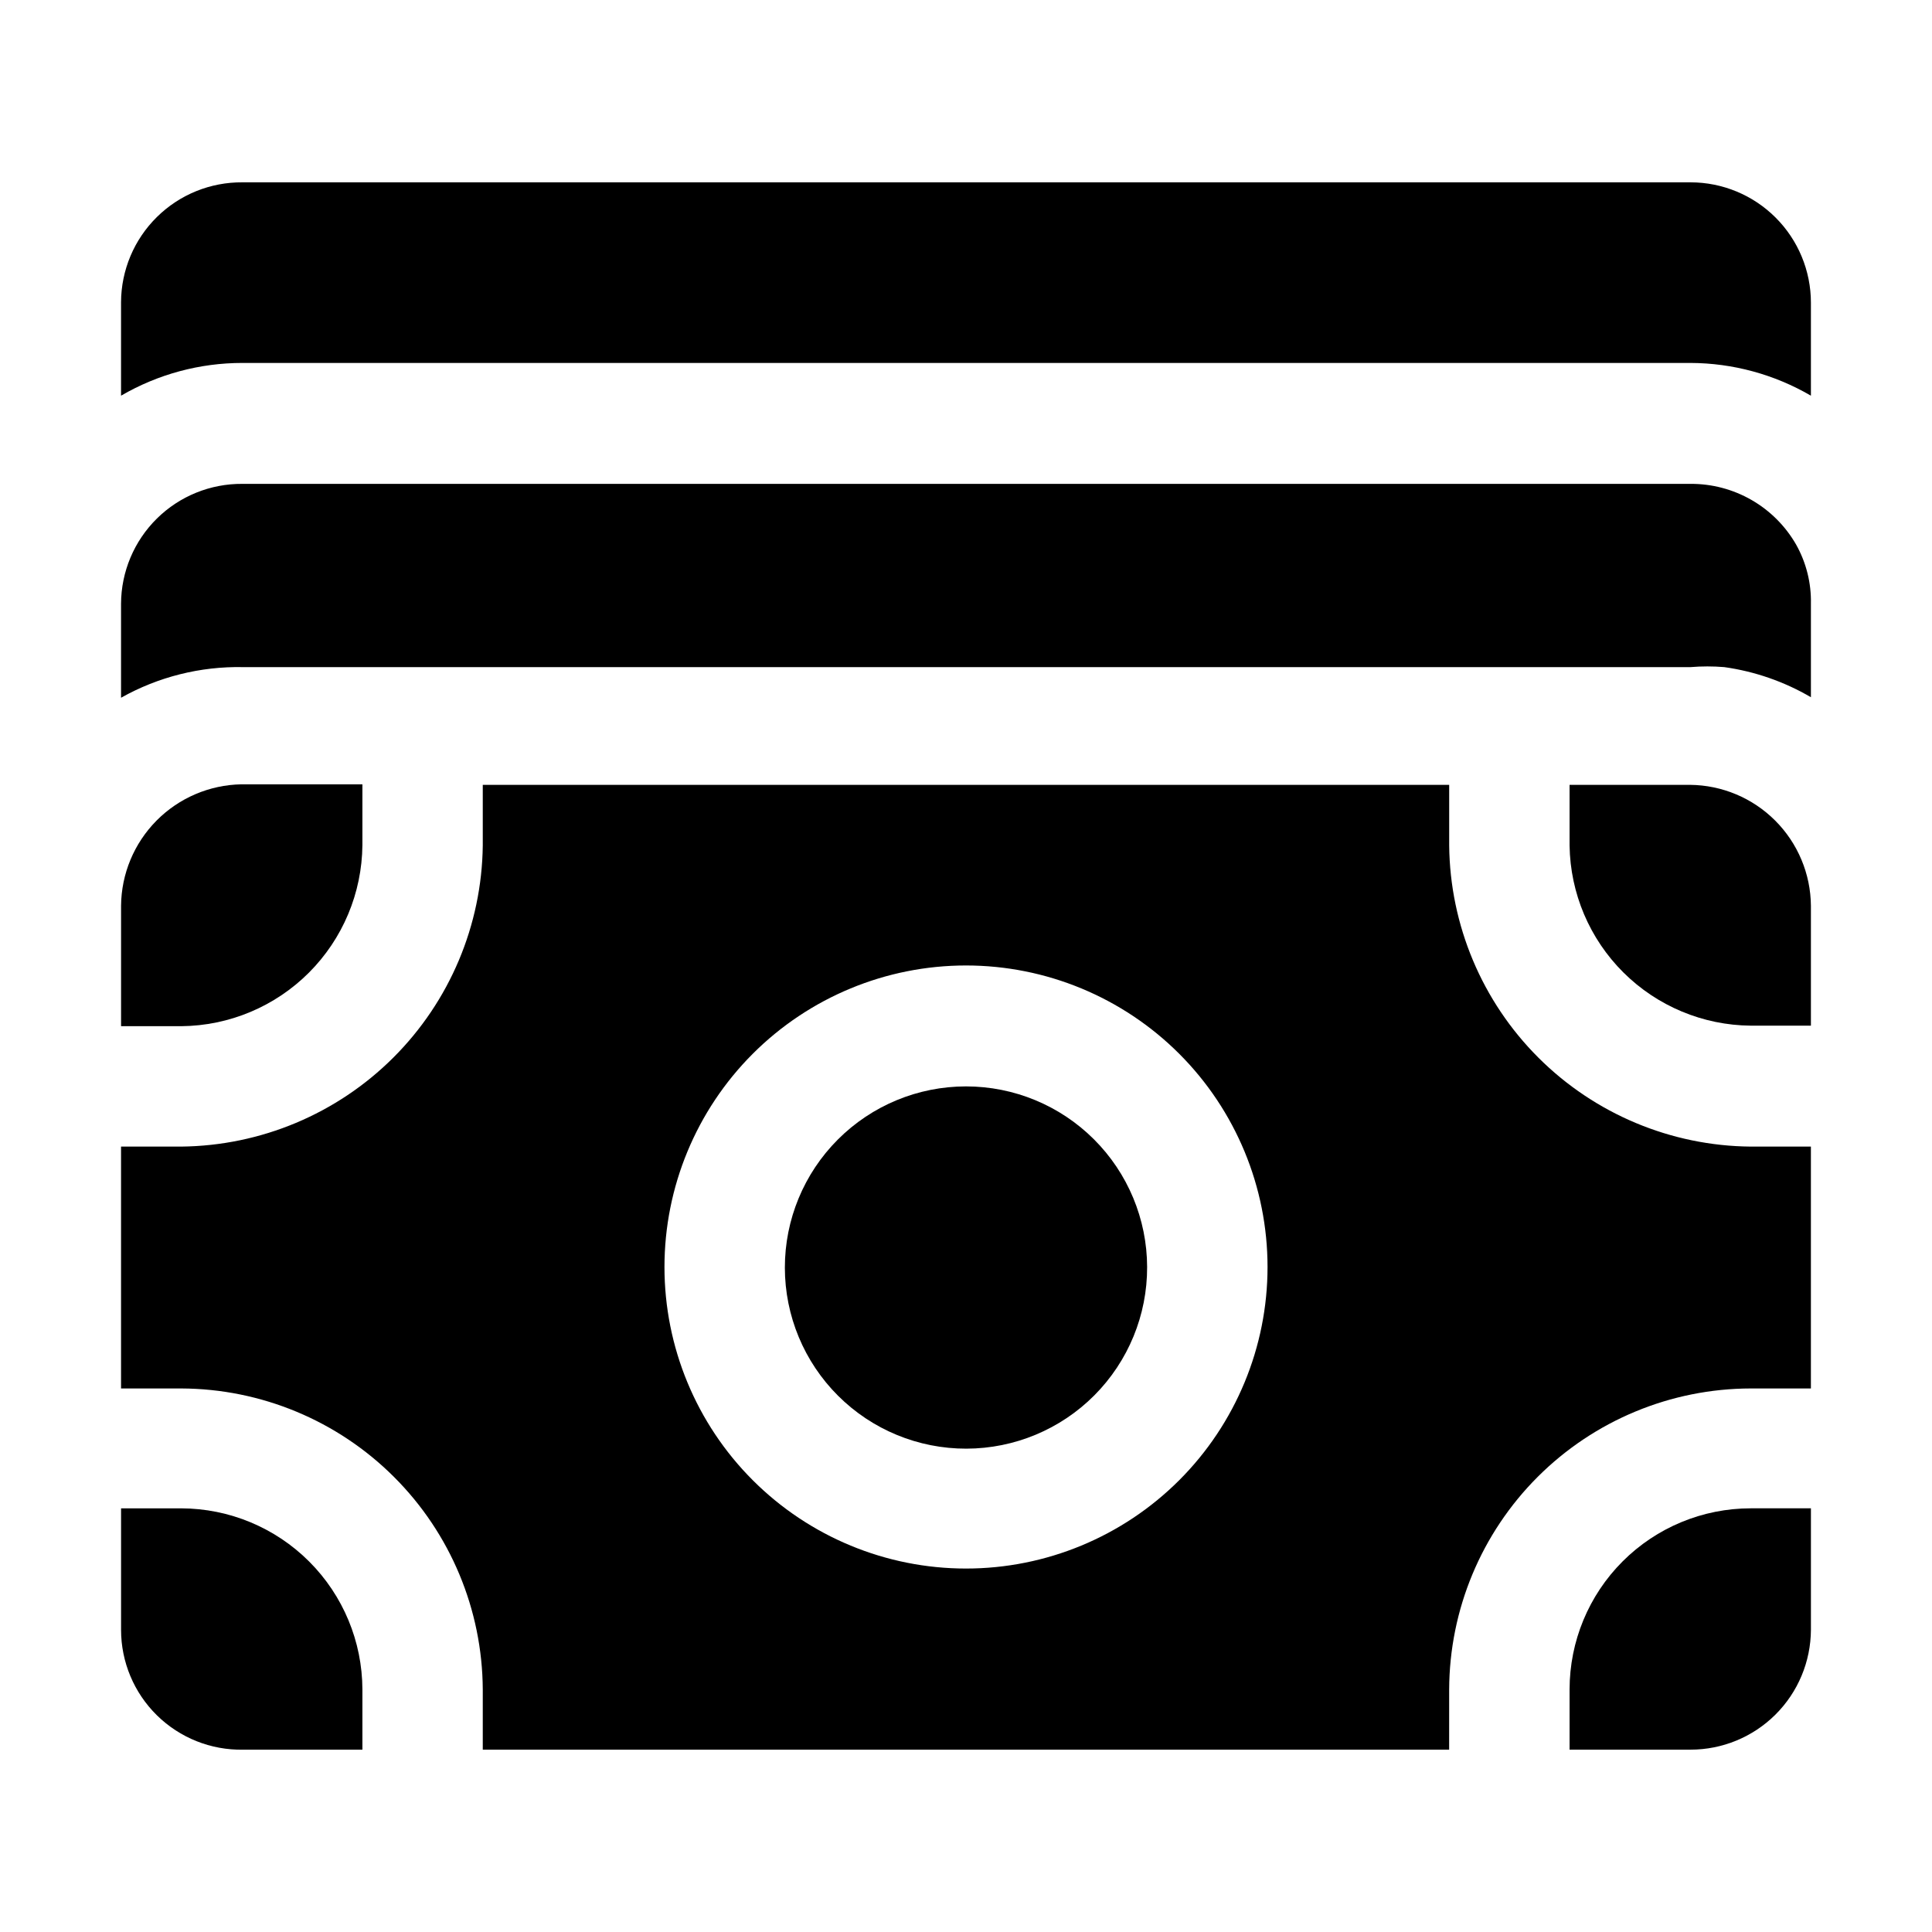
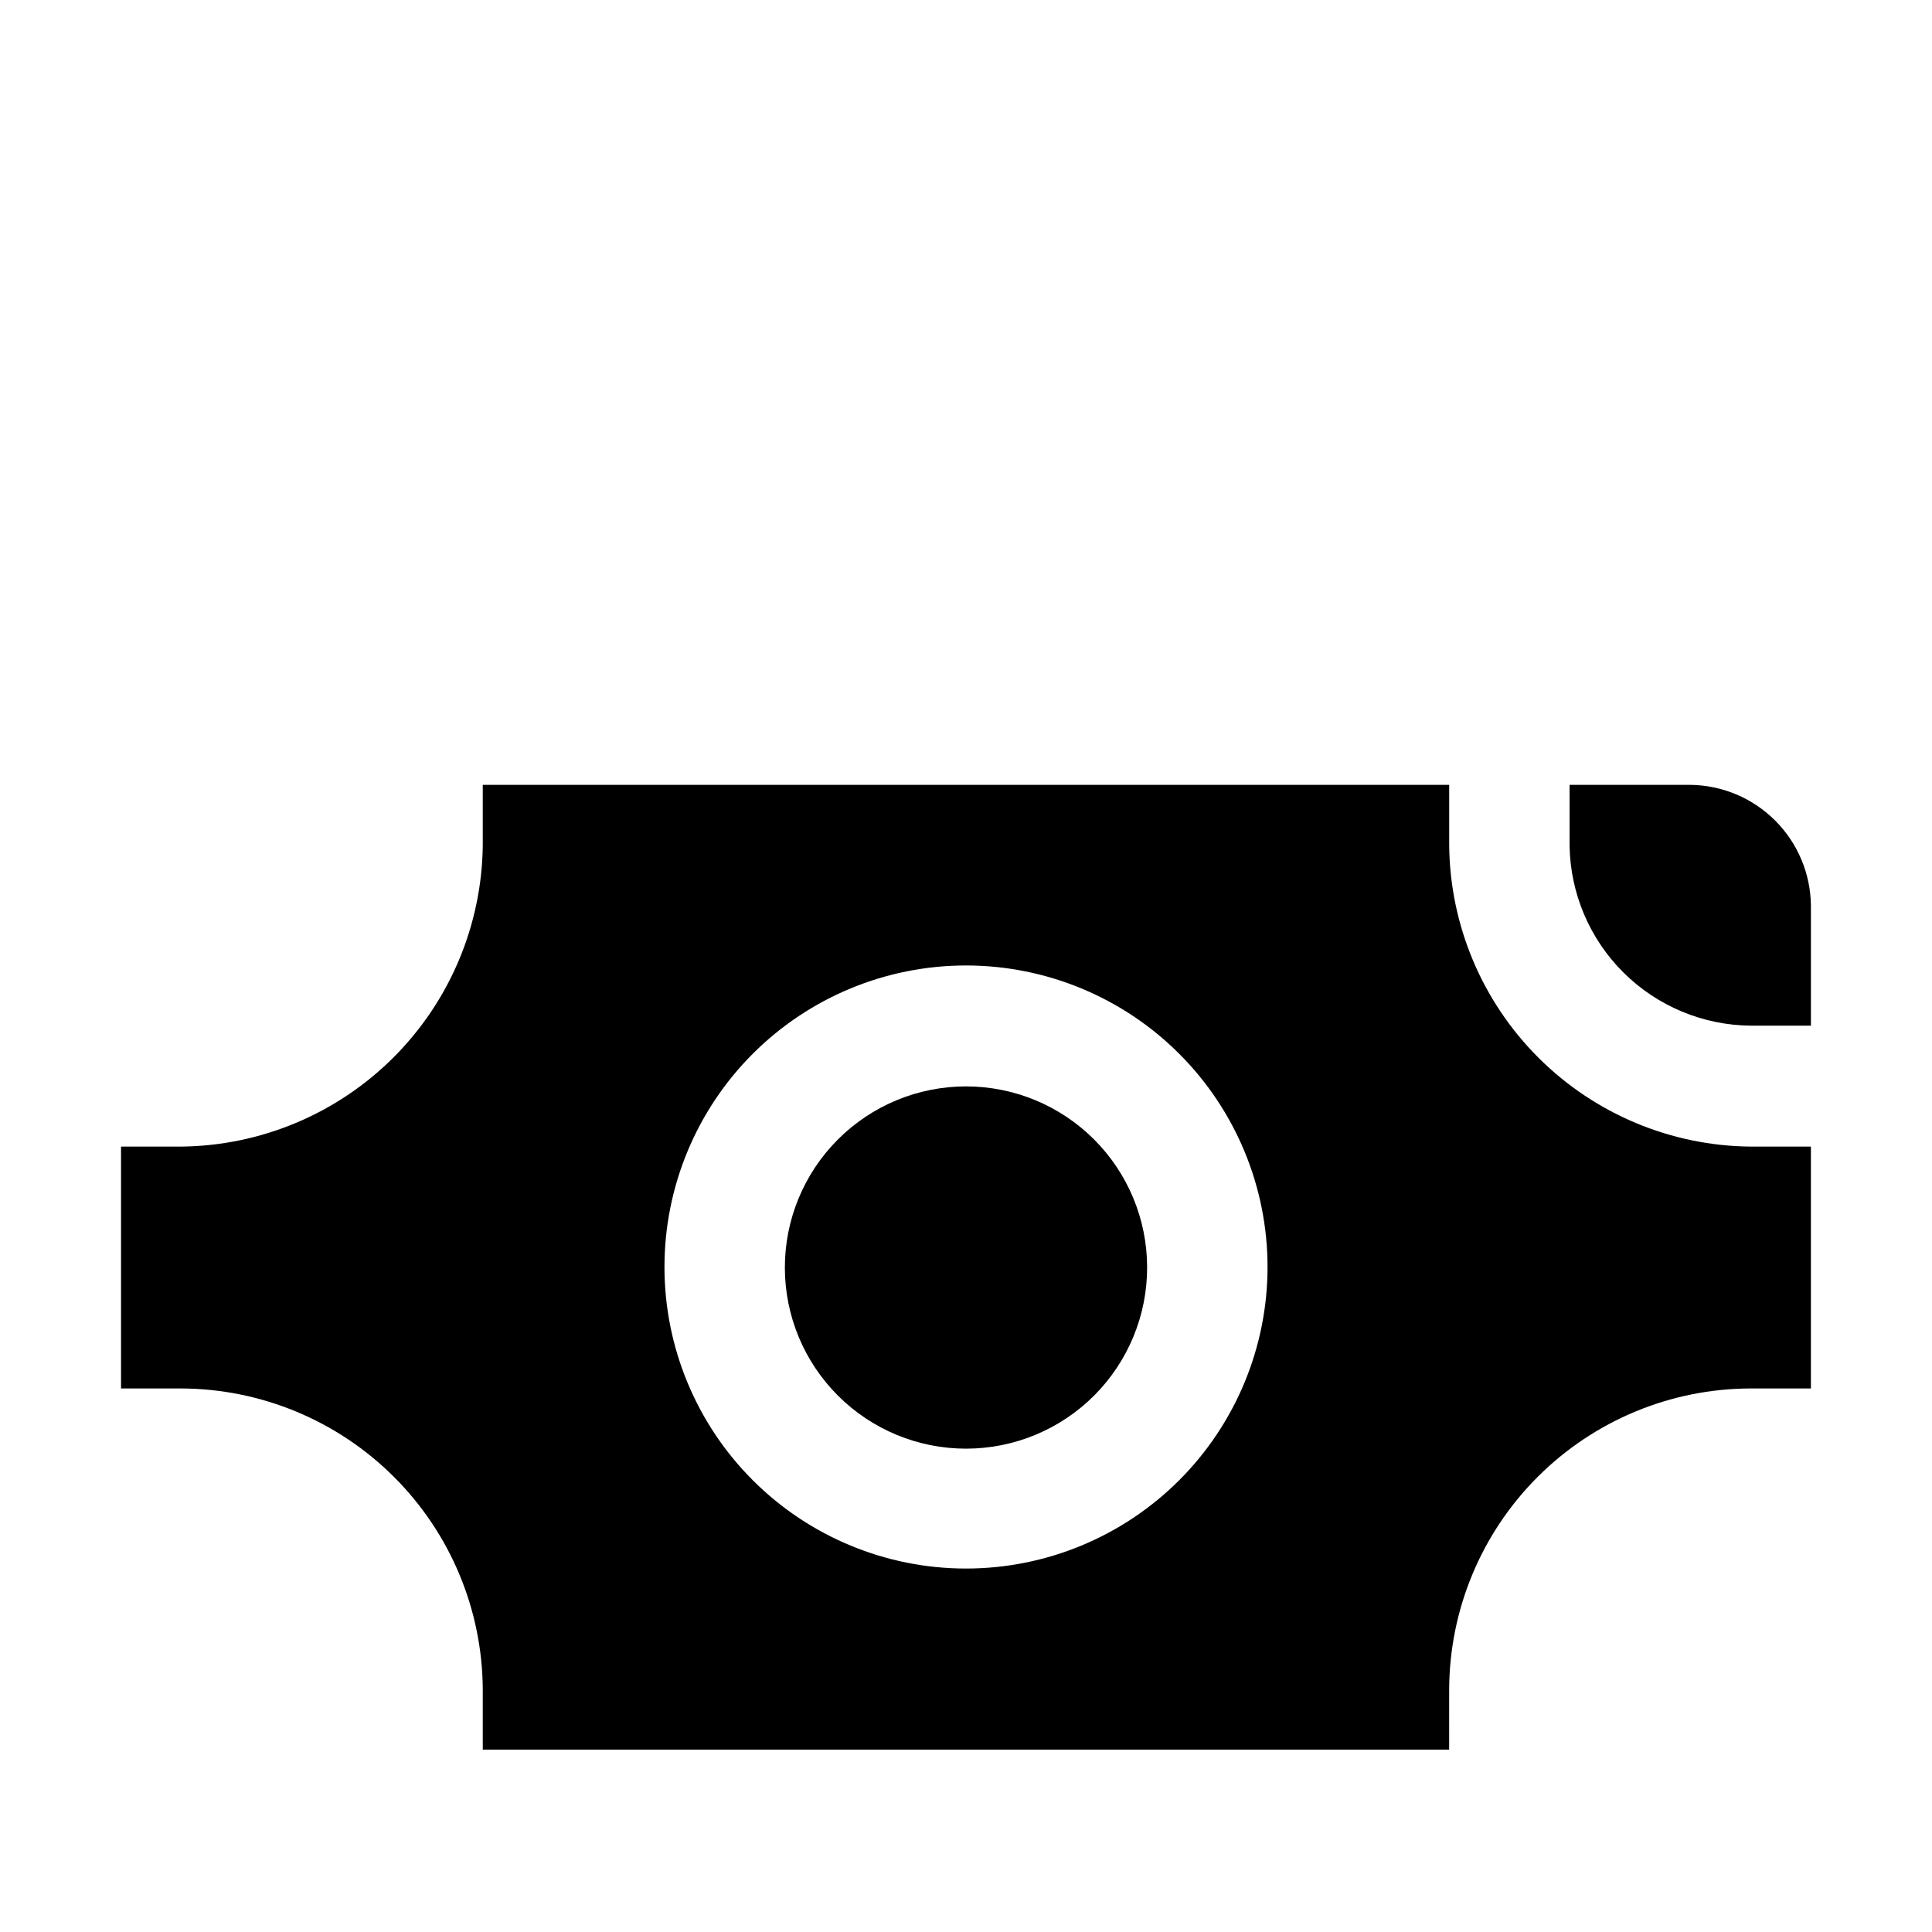
<svg xmlns="http://www.w3.org/2000/svg" fill="#000000" width="800px" height="800px" version="1.1" viewBox="144 144 512 512">
  <g fill-rule="evenodd">
-     <path d="m623.91 224.23v24.629c-9.688-5.644-20.695-8.637-31.906-8.676h-383.74c-11.309-0.012-22.414 2.984-32.188 8.676v-24.77c0.039-8.488 3.453-16.609 9.496-22.57 6.039-5.965 14.207-9.273 22.691-9.199h383.74c8.461 0 16.578 3.363 22.559 9.348 5.984 5.984 9.348 14.098 9.348 22.562z" />
-     <path d="m623.91 304v24.77c-7.059-4.129-14.855-6.84-22.953-7.977-2.981-0.246-5.973-0.246-8.953 0h-383.6c-11.305-0.227-22.469 2.574-32.328 8.117v-24.91c0.039-8.488 3.453-16.609 9.496-22.574 6.039-5.961 14.207-9.27 22.691-9.195h383.74c5.672-0.035 11.25 1.438 16.168 4.266 4.918 2.828 8.996 6.91 11.82 11.828 2.684 4.781 4.035 10.195 3.918 15.676z" />
-     <path d="m192.04 415.95h-15.957v-31.91c0.074-8.465 3.449-16.566 9.41-22.582 5.961-6.012 14.035-9.457 22.5-9.605h32.047v16.094c-0.109 12.699-5.203 24.844-14.18 33.824-8.98 8.977-21.125 14.07-33.82 14.18z" />
    <path d="m623.91 384.04v31.77h-15.953c-12.648-0.109-24.754-5.164-33.727-14.082-8.969-8.918-14.094-20.992-14.277-33.641v-16.094h31.91c8.477 0.074 16.586 3.473 22.578 9.469 5.996 5.992 9.395 14.102 9.469 22.578z" />
-     <path d="m240.04 591.73v15.953h-31.629c-8.52 0.152-16.746-3.129-22.824-9.105-6.082-5.973-9.504-14.141-9.504-22.664v-32.188h15.957c12.719 0.039 24.906 5.109 33.898 14.102 8.996 8.996 14.066 21.184 14.102 33.902z" />
-     <path d="m448 479.77c0.039 12.738-4.992 24.969-13.977 34-8.984 9.027-21.191 14.117-33.93 14.141-12.742 0.023-24.969-5.016-33.988-14.012-9.02-8.992-14.098-21.203-14.109-33.941-0.012-12.742 5.039-24.961 14.043-33.973 9.004-9.016 21.219-14.078 33.961-14.078 12.707 0 24.895 5.039 33.891 14.012 9 8.969 14.074 21.145 14.109 33.852z" />
+     <path d="m448 479.77c0.039 12.738-4.992 24.969-13.977 34-8.984 9.027-21.191 14.117-33.93 14.141-12.742 0.023-24.969-5.016-33.988-14.012-9.02-8.992-14.098-21.203-14.109-33.941-0.012-12.742 5.039-24.961 14.043-33.973 9.004-9.016 21.219-14.078 33.961-14.078 12.707 0 24.895 5.039 33.891 14.012 9 8.969 14.074 21.145 14.109 33.852" />
    <path d="m607.96 447.86c-21.113-0.18-41.312-8.641-56.254-23.555-14.945-14.918-23.438-35.102-23.656-56.215v-16.094h-256.11v16.094c-0.254 21.102-8.758 41.266-23.695 56.176-14.934 14.906-35.109 23.375-56.211 23.594h-15.957v64.098h15.957c21.145 0.074 41.406 8.496 56.371 23.438 14.969 14.938 23.426 35.184 23.535 56.332v15.953h256.1l0.004-15.953c0.074-21.16 8.52-41.426 23.496-56.375 14.973-14.945 35.254-23.359 56.414-23.395h15.953v-64.098zm-207.96 111.82c-21.195 0-41.52-8.422-56.508-23.406-14.984-14.984-23.402-35.312-23.402-56.504 0-21.195 8.418-41.52 23.402-56.508 14.988-14.984 35.312-23.402 56.508-23.402 21.191 0 41.516 8.418 56.504 23.402 14.984 14.988 23.406 35.312 23.406 56.508 0 21.191-8.422 41.52-23.406 56.504-14.988 14.984-35.312 23.406-56.504 23.406z" />
-     <path d="m607.96 543.72h15.953v32.188c-0.039 8.441-3.414 16.52-9.395 22.473-5.981 5.953-14.074 9.297-22.512 9.297h-32.051v-15.953c0-12.73 5.059-24.941 14.059-33.941 9.004-9.004 21.215-14.062 33.945-14.062z" />
  </g>
</svg>